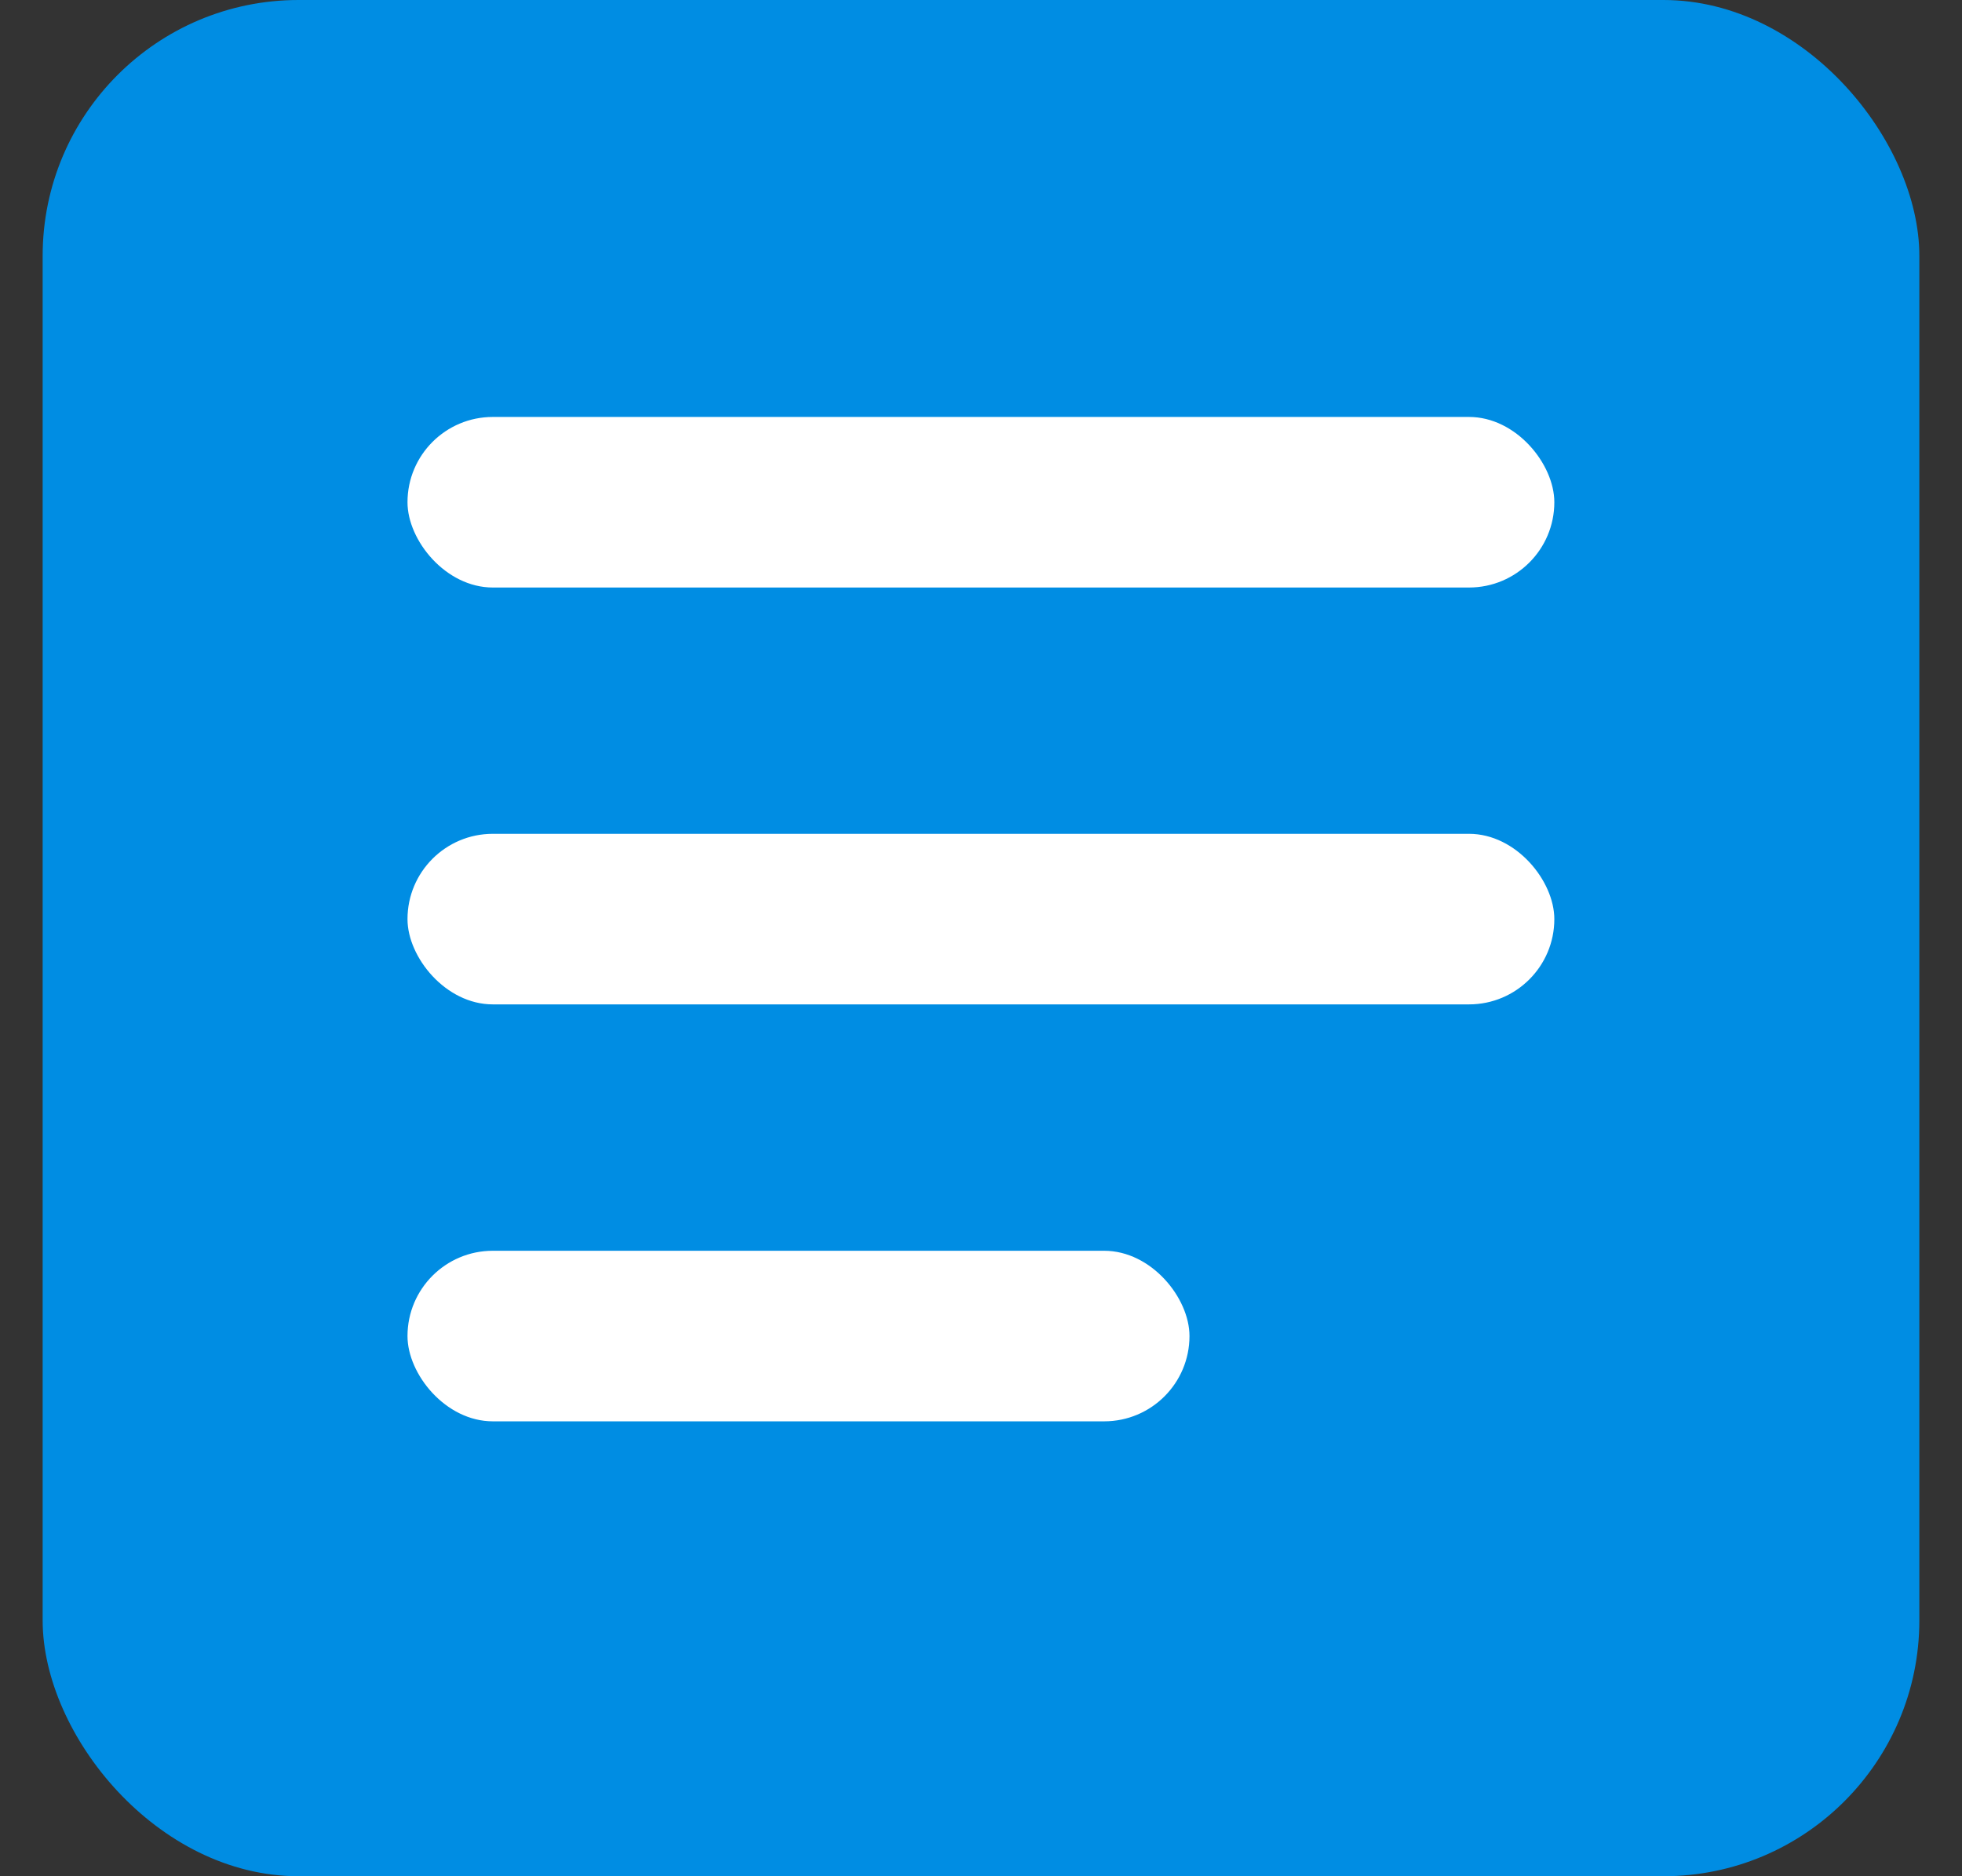
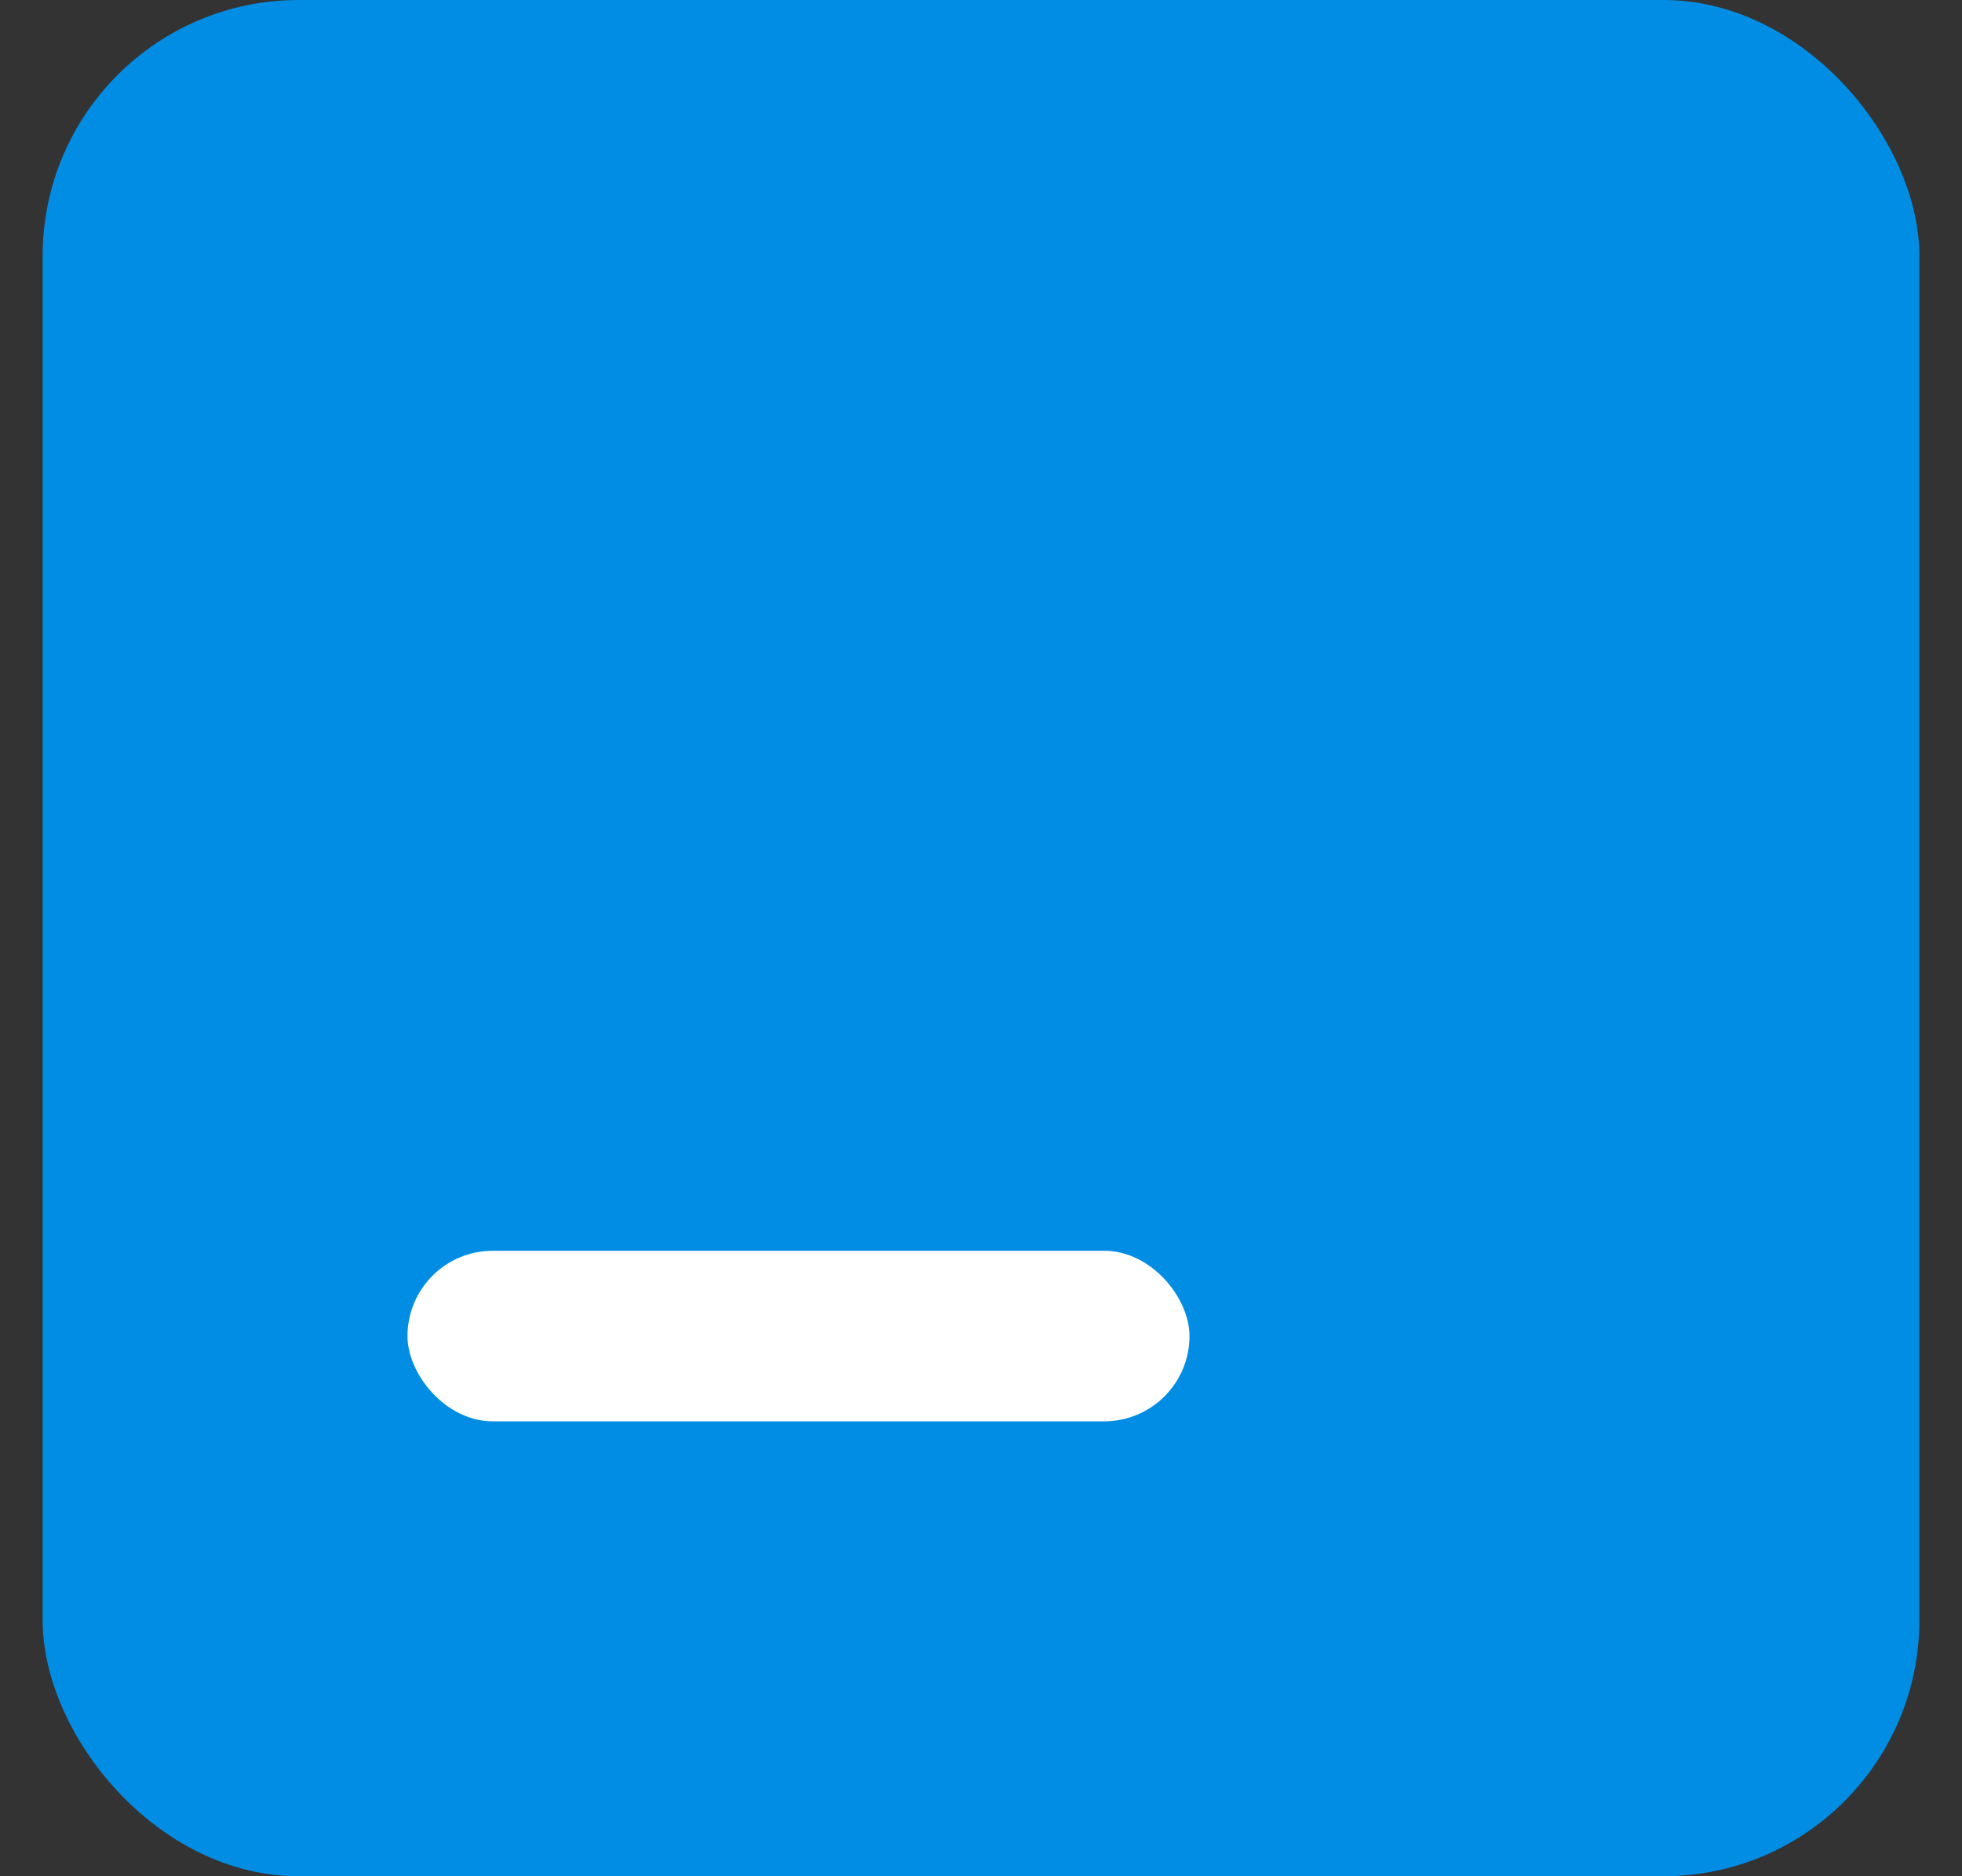
<svg xmlns="http://www.w3.org/2000/svg" width="23" height="22" viewBox="0 0 23 22" fill="none">
  <rect x="0" y="0" width="23" height="22" fill="#333333" stroke="none" />
  <rect x="0.5" width="22" height="22" rx="3" fill="#008DE3" />
-   <rect x="4.777" y="4.889" width="13.444" height="2" rx="1" fill="white" />
-   <rect x="4.777" y="9.777" width="13.444" height="2" rx="1" fill="white" />
  <rect x="4.777" y="14.666" width="9.167" height="2" rx="1" fill="white" />
</svg>